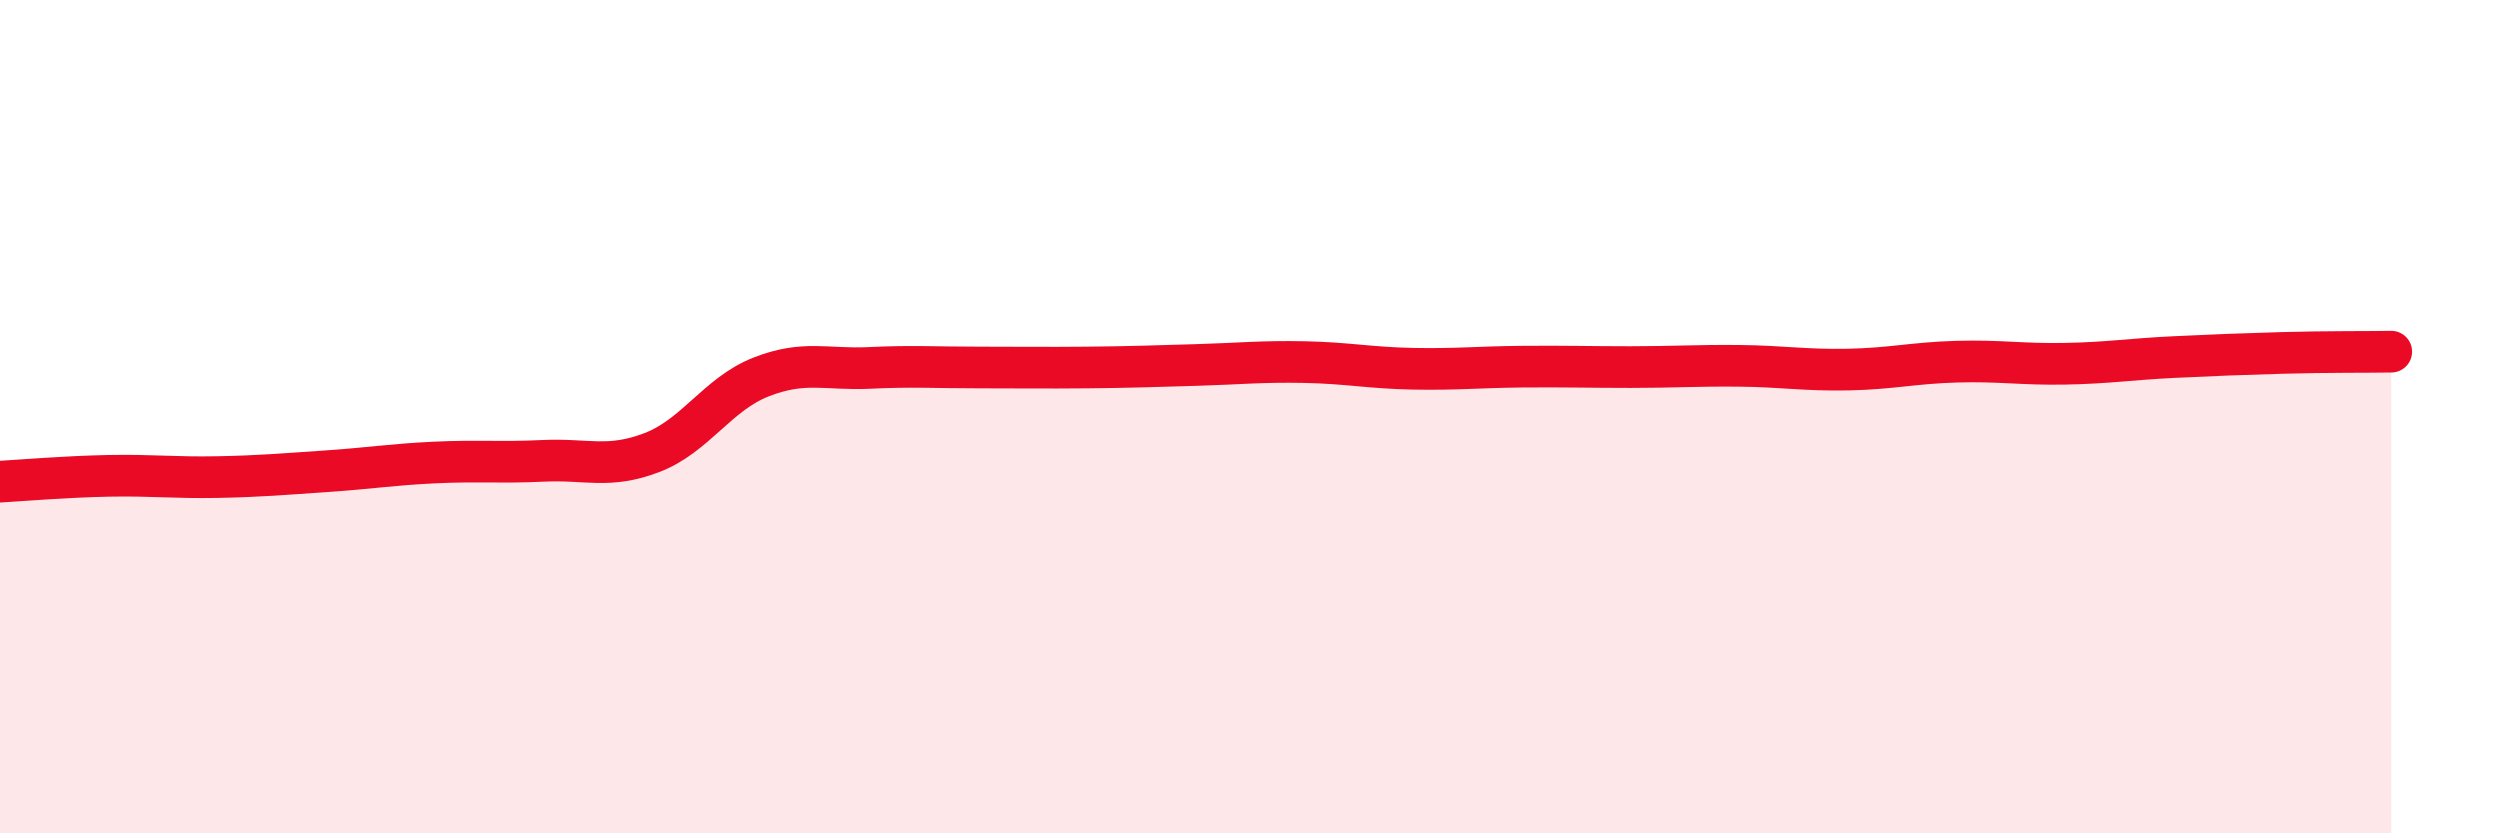
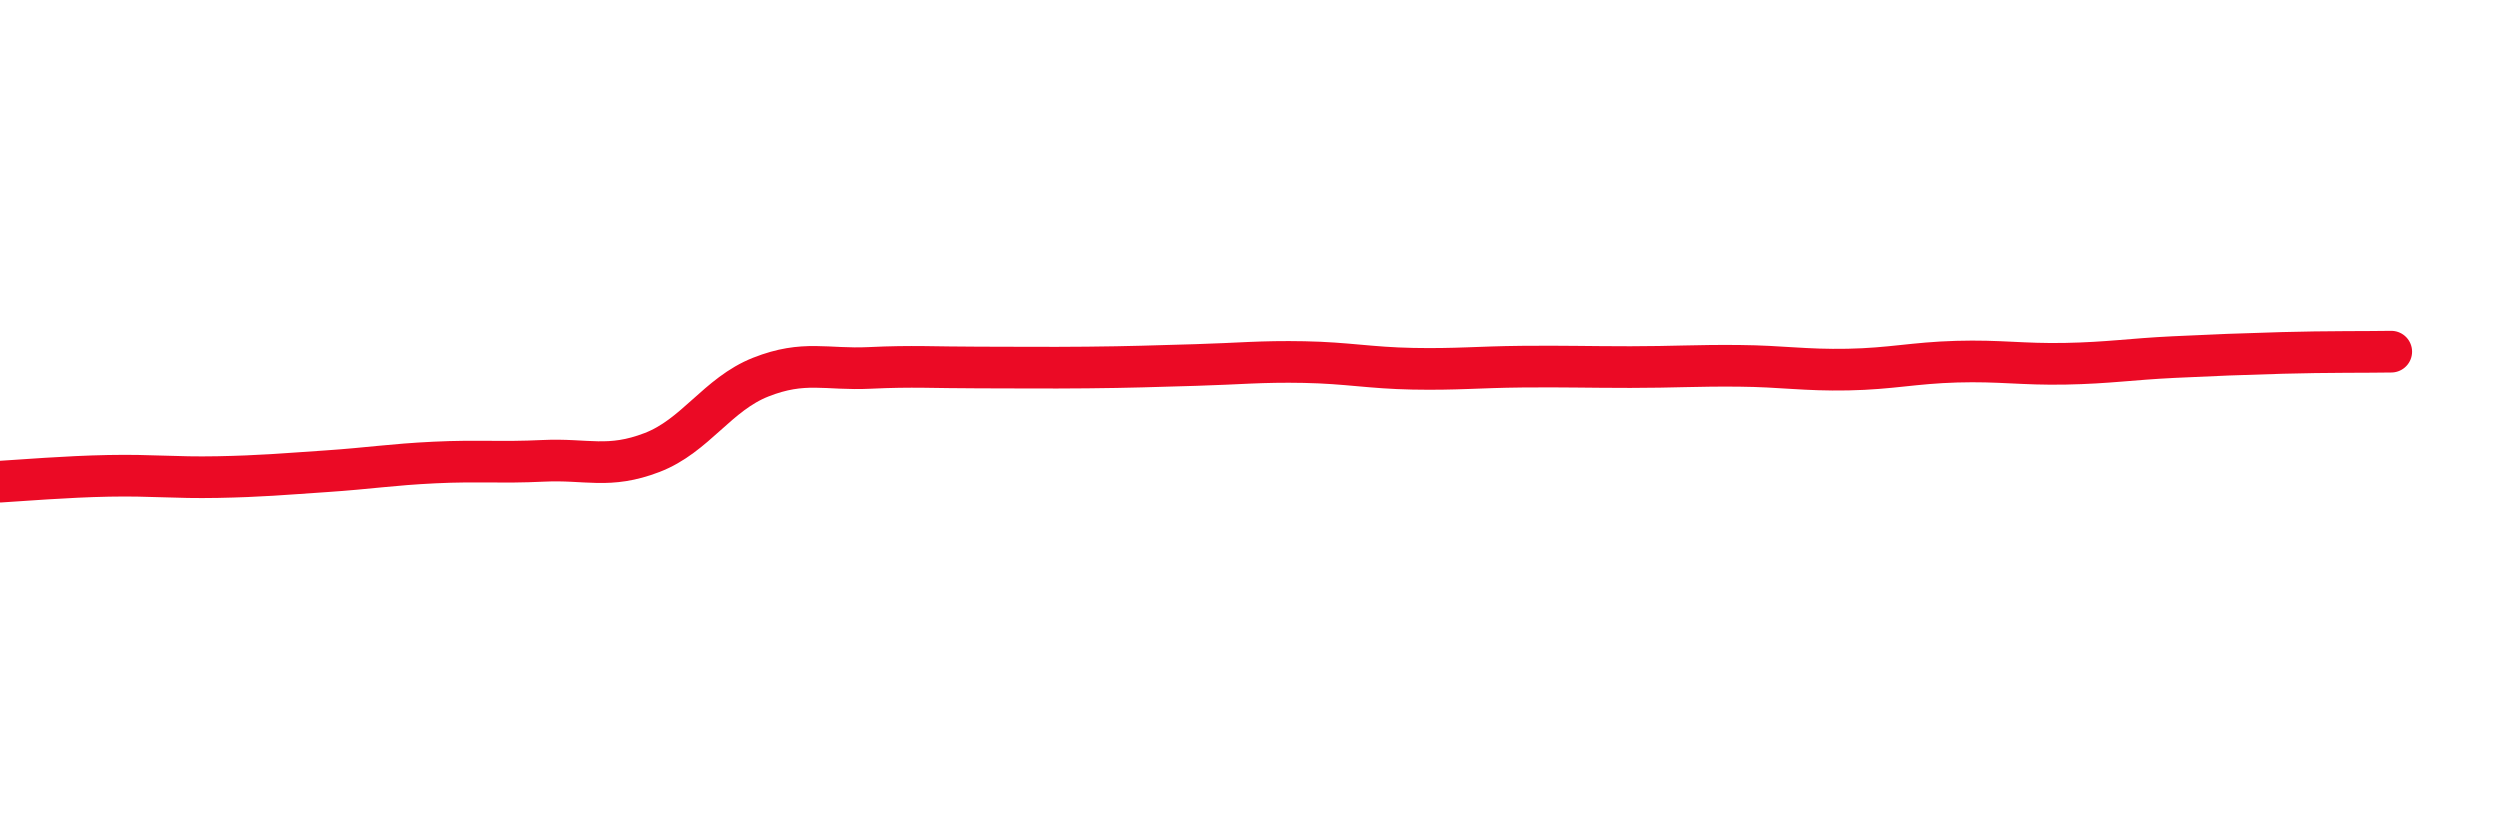
<svg xmlns="http://www.w3.org/2000/svg" width="60" height="20" viewBox="0 0 60 20">
-   <path d="M 0,11.56 C 0.52,11.53 1.57,11.44 2.61,11.42 C 3.65,11.4 4.18,11.47 5.22,11.45 C 6.26,11.43 6.79,11.38 7.83,11.31 C 8.87,11.24 9.39,11.15 10.43,11.1 C 11.47,11.05 12,11.11 13.04,11.06 C 14.08,11.01 14.61,11.26 15.65,10.86 C 16.69,10.46 17.22,9.46 18.26,9.05 C 19.3,8.64 19.83,8.88 20.87,8.83 C 21.91,8.78 22.44,8.82 23.48,8.82 C 24.52,8.82 25.05,8.83 26.09,8.82 C 27.13,8.81 27.66,8.79 28.7,8.76 C 29.74,8.73 30.26,8.67 31.3,8.69 C 32.34,8.71 32.87,8.83 33.91,8.85 C 34.95,8.87 35.48,8.81 36.52,8.8 C 37.56,8.79 38.09,8.81 39.13,8.81 C 40.17,8.81 40.7,8.77 41.74,8.78 C 42.78,8.79 43.31,8.89 44.35,8.87 C 45.39,8.85 45.92,8.71 46.96,8.68 C 48,8.65 48.53,8.75 49.57,8.73 C 50.61,8.71 51.13,8.62 52.17,8.57 C 53.21,8.52 53.74,8.5 54.78,8.47 C 55.82,8.44 56.87,8.45 57.39,8.44L57.39 20L0 20Z" fill="#EB0A25" opacity="0.1" stroke-linecap="round" stroke-linejoin="round" />
  <path d="M 0,11.56 C 0.52,11.53 1.57,11.44 2.61,11.42 C 3.65,11.4 4.18,11.47 5.22,11.45 C 6.26,11.43 6.79,11.38 7.83,11.31 C 8.87,11.24 9.39,11.15 10.43,11.1 C 11.47,11.05 12,11.11 13.04,11.06 C 14.08,11.01 14.61,11.26 15.65,10.86 C 16.69,10.46 17.22,9.46 18.26,9.05 C 19.3,8.64 19.83,8.88 20.87,8.83 C 21.91,8.78 22.44,8.82 23.48,8.82 C 24.52,8.82 25.05,8.83 26.09,8.82 C 27.13,8.81 27.66,8.79 28.7,8.76 C 29.74,8.73 30.26,8.67 31.3,8.69 C 32.34,8.71 32.87,8.83 33.91,8.85 C 34.95,8.87 35.48,8.81 36.52,8.8 C 37.56,8.79 38.09,8.81 39.13,8.81 C 40.17,8.81 40.7,8.77 41.74,8.78 C 42.78,8.79 43.31,8.89 44.35,8.87 C 45.39,8.85 45.92,8.71 46.96,8.68 C 48,8.65 48.53,8.75 49.57,8.73 C 50.61,8.71 51.13,8.62 52.17,8.57 C 53.21,8.52 53.74,8.5 54.78,8.47 C 55.82,8.44 56.87,8.45 57.39,8.44" stroke="#EB0A25" stroke-width="1" fill="none" stroke-linecap="round" stroke-linejoin="round" />
</svg>